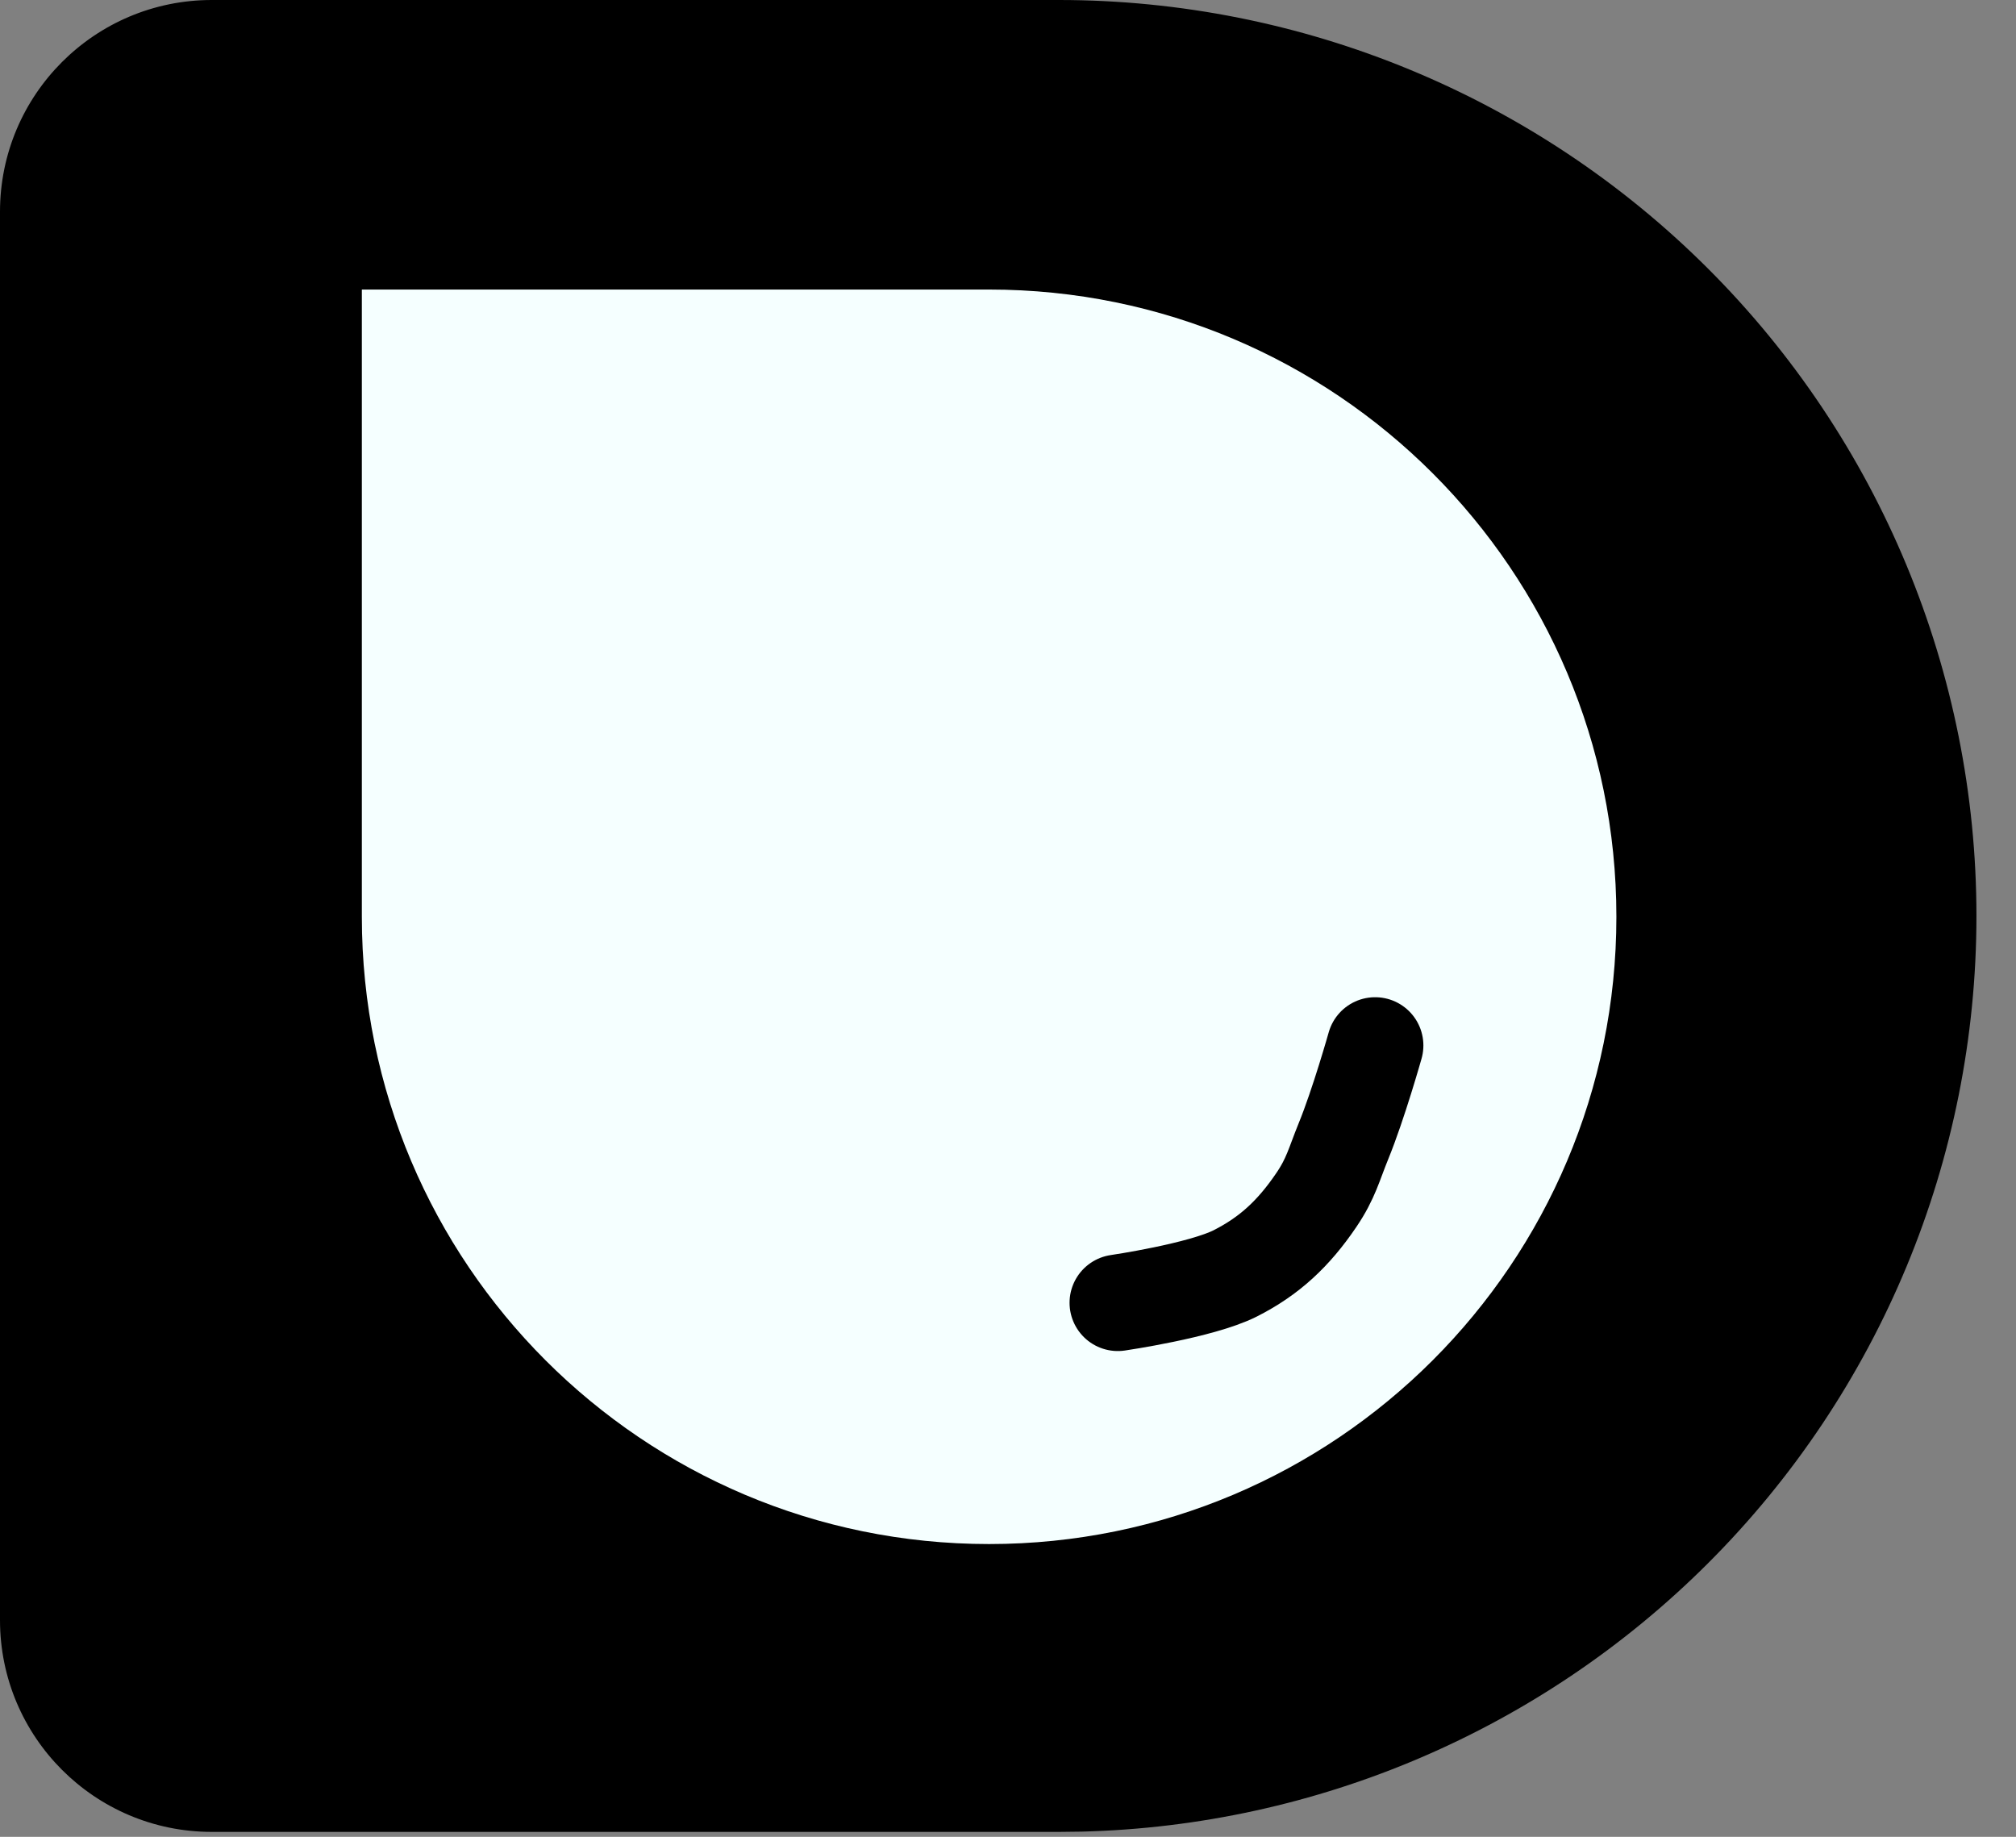
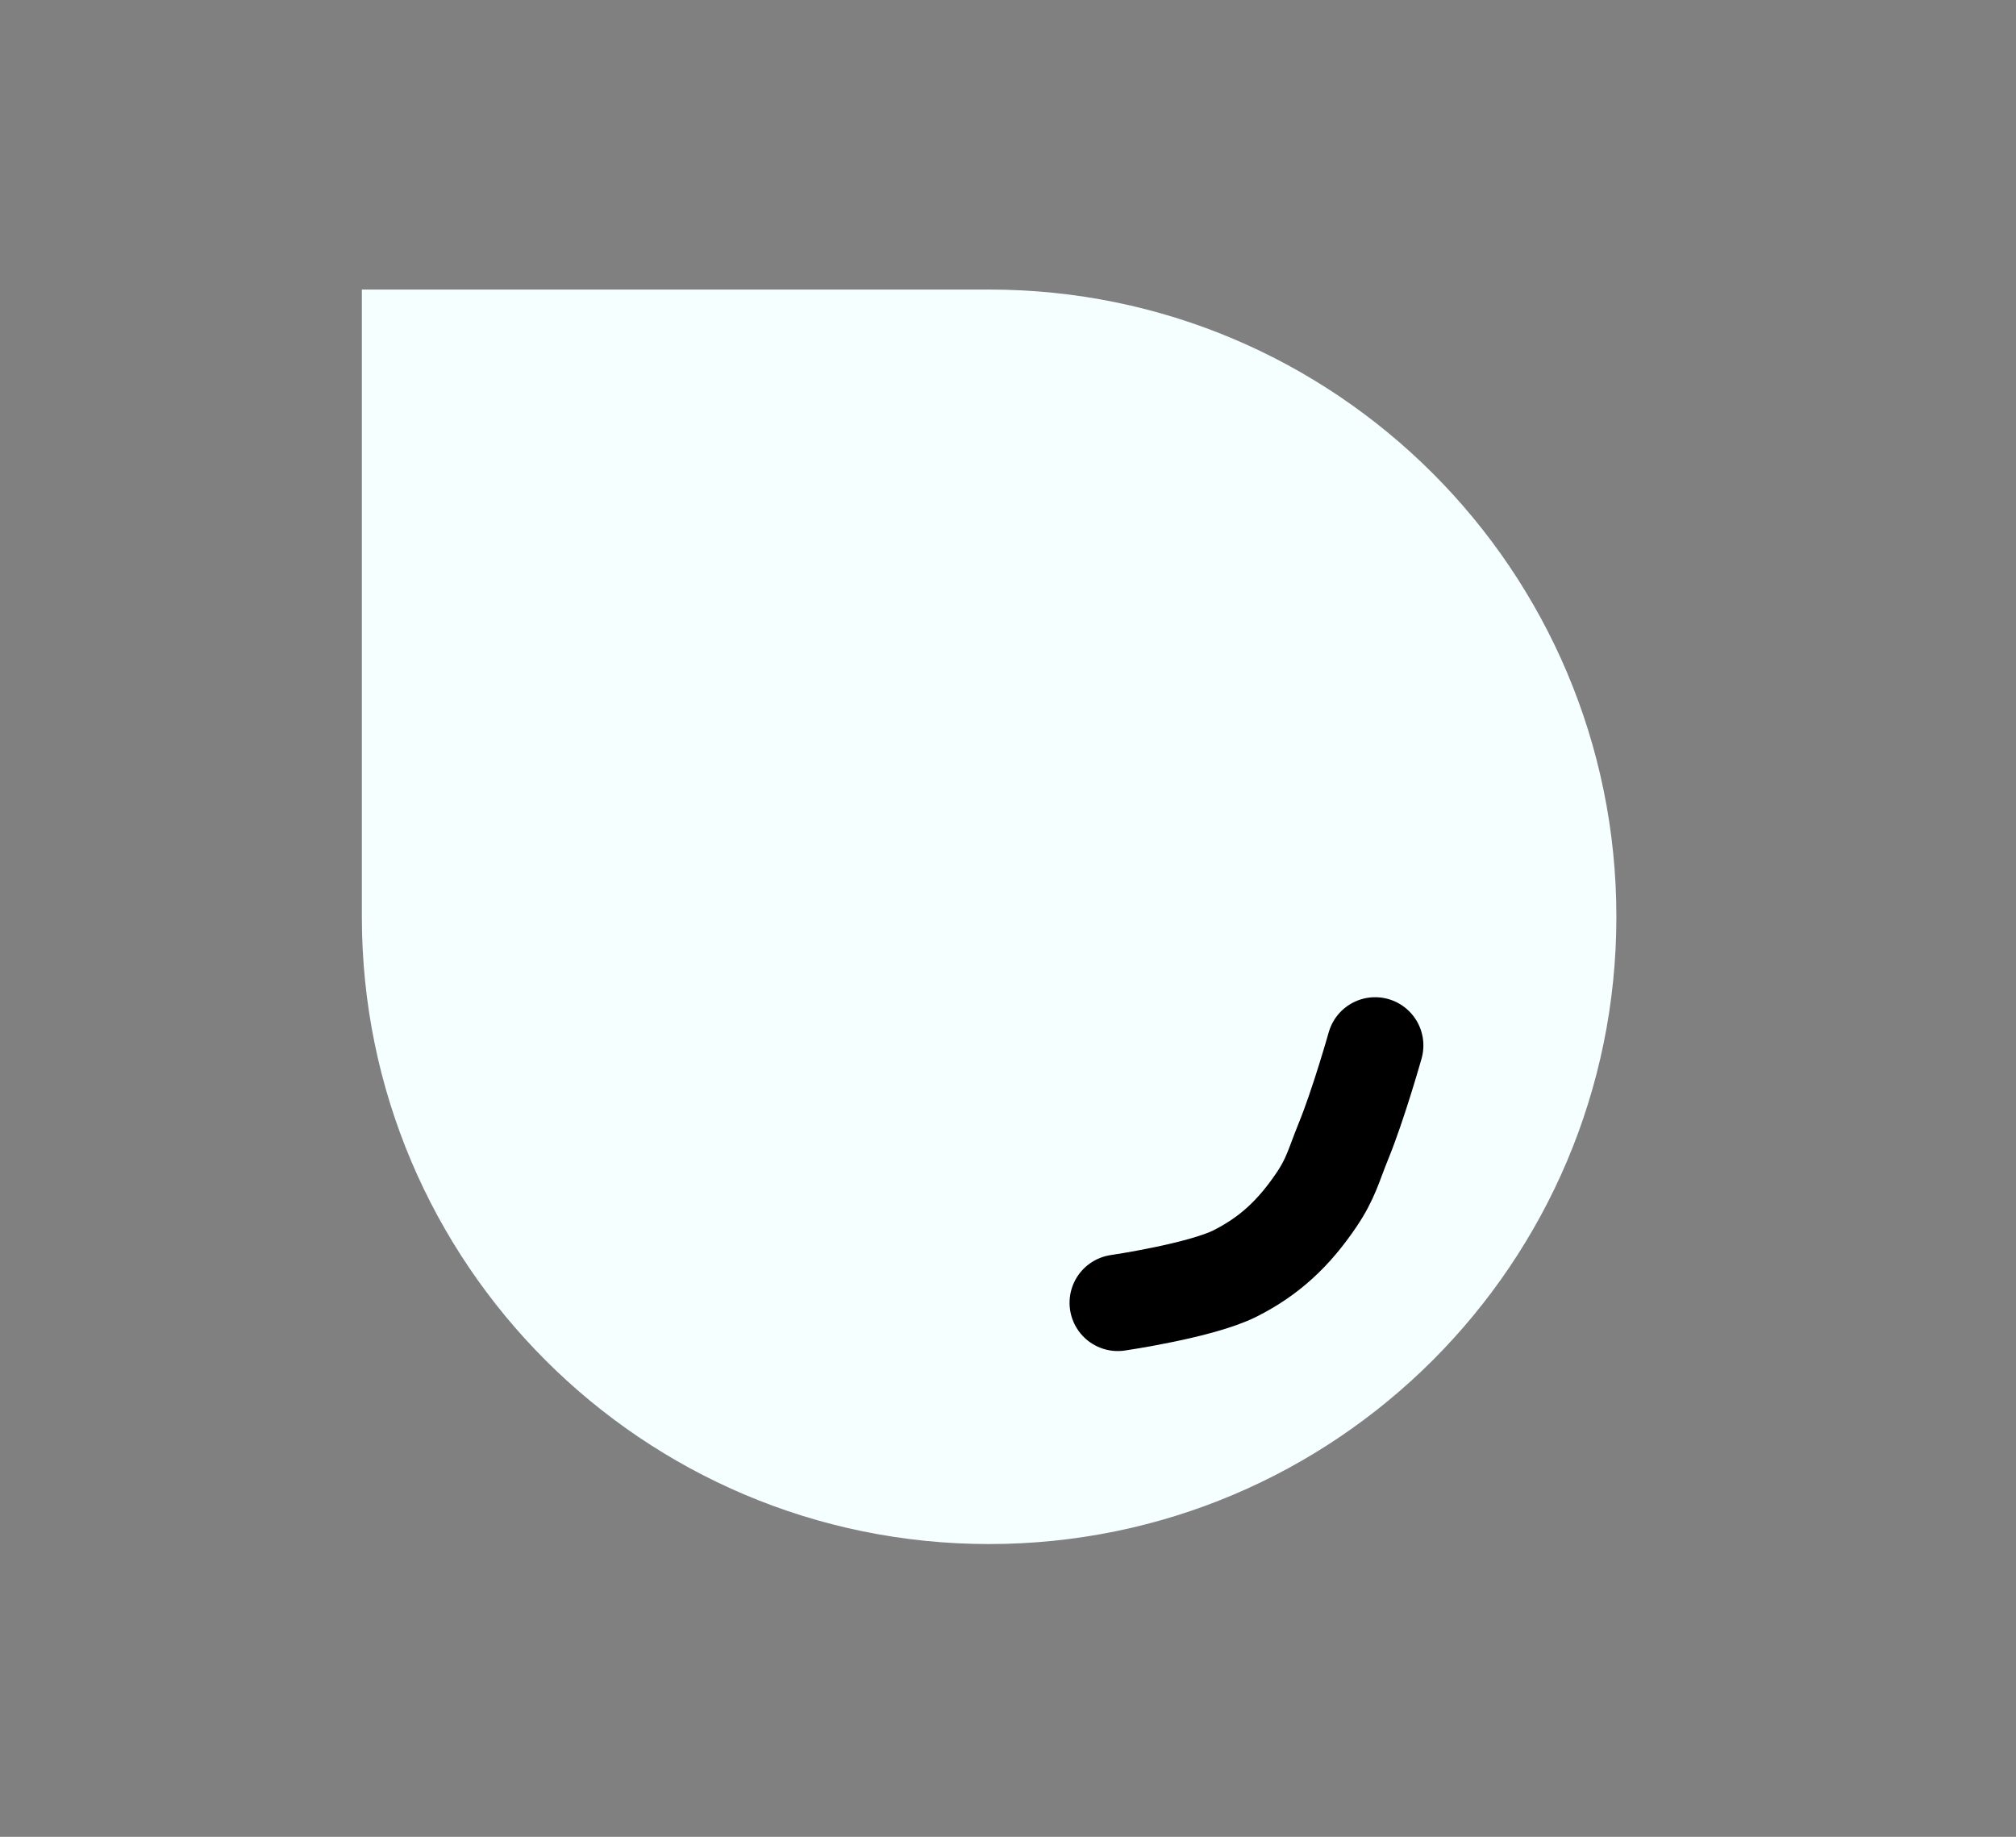
<svg xmlns="http://www.w3.org/2000/svg" width="45" height="41" viewBox="0 0 45 41" fill="none">
  <rect x="0" y="0" width="45" height="41" fill="#808080" stroke="none" />
-   <path d="M23.635 0C29.067 0 34.277 2.154 38.118 5.988C41.959 9.822 44.117 15.023 44.117 20.445C44.117 25.867 41.959 31.067 38.118 34.901C34.397 38.616 29.391 40.754 24.143 40.884L23.635 40.89H4.727C2.116 40.89 0 38.773 0 36.163V4.727C0 2.116 2.116 0 4.727 0H23.635Z" fill="black" />
  <path d="M8.077 6.463H22.078C29.811 6.463 36.08 12.731 36.08 20.464C36.08 28.197 29.811 34.465 22.078 34.465C14.346 34.465 8.077 28.197 8.077 20.464V6.463Z" fill="#F5FFFF" />
  <path d="M30.695 23.336C30.695 23.336 30.324 24.651 29.989 25.47C29.777 25.989 29.71 26.302 29.385 26.782C28.875 27.535 28.334 28.038 27.571 28.424C26.807 28.809 24.951 29.08 24.951 29.08" stroke="black" stroke-width="2.154" stroke-linecap="round" />
</svg>